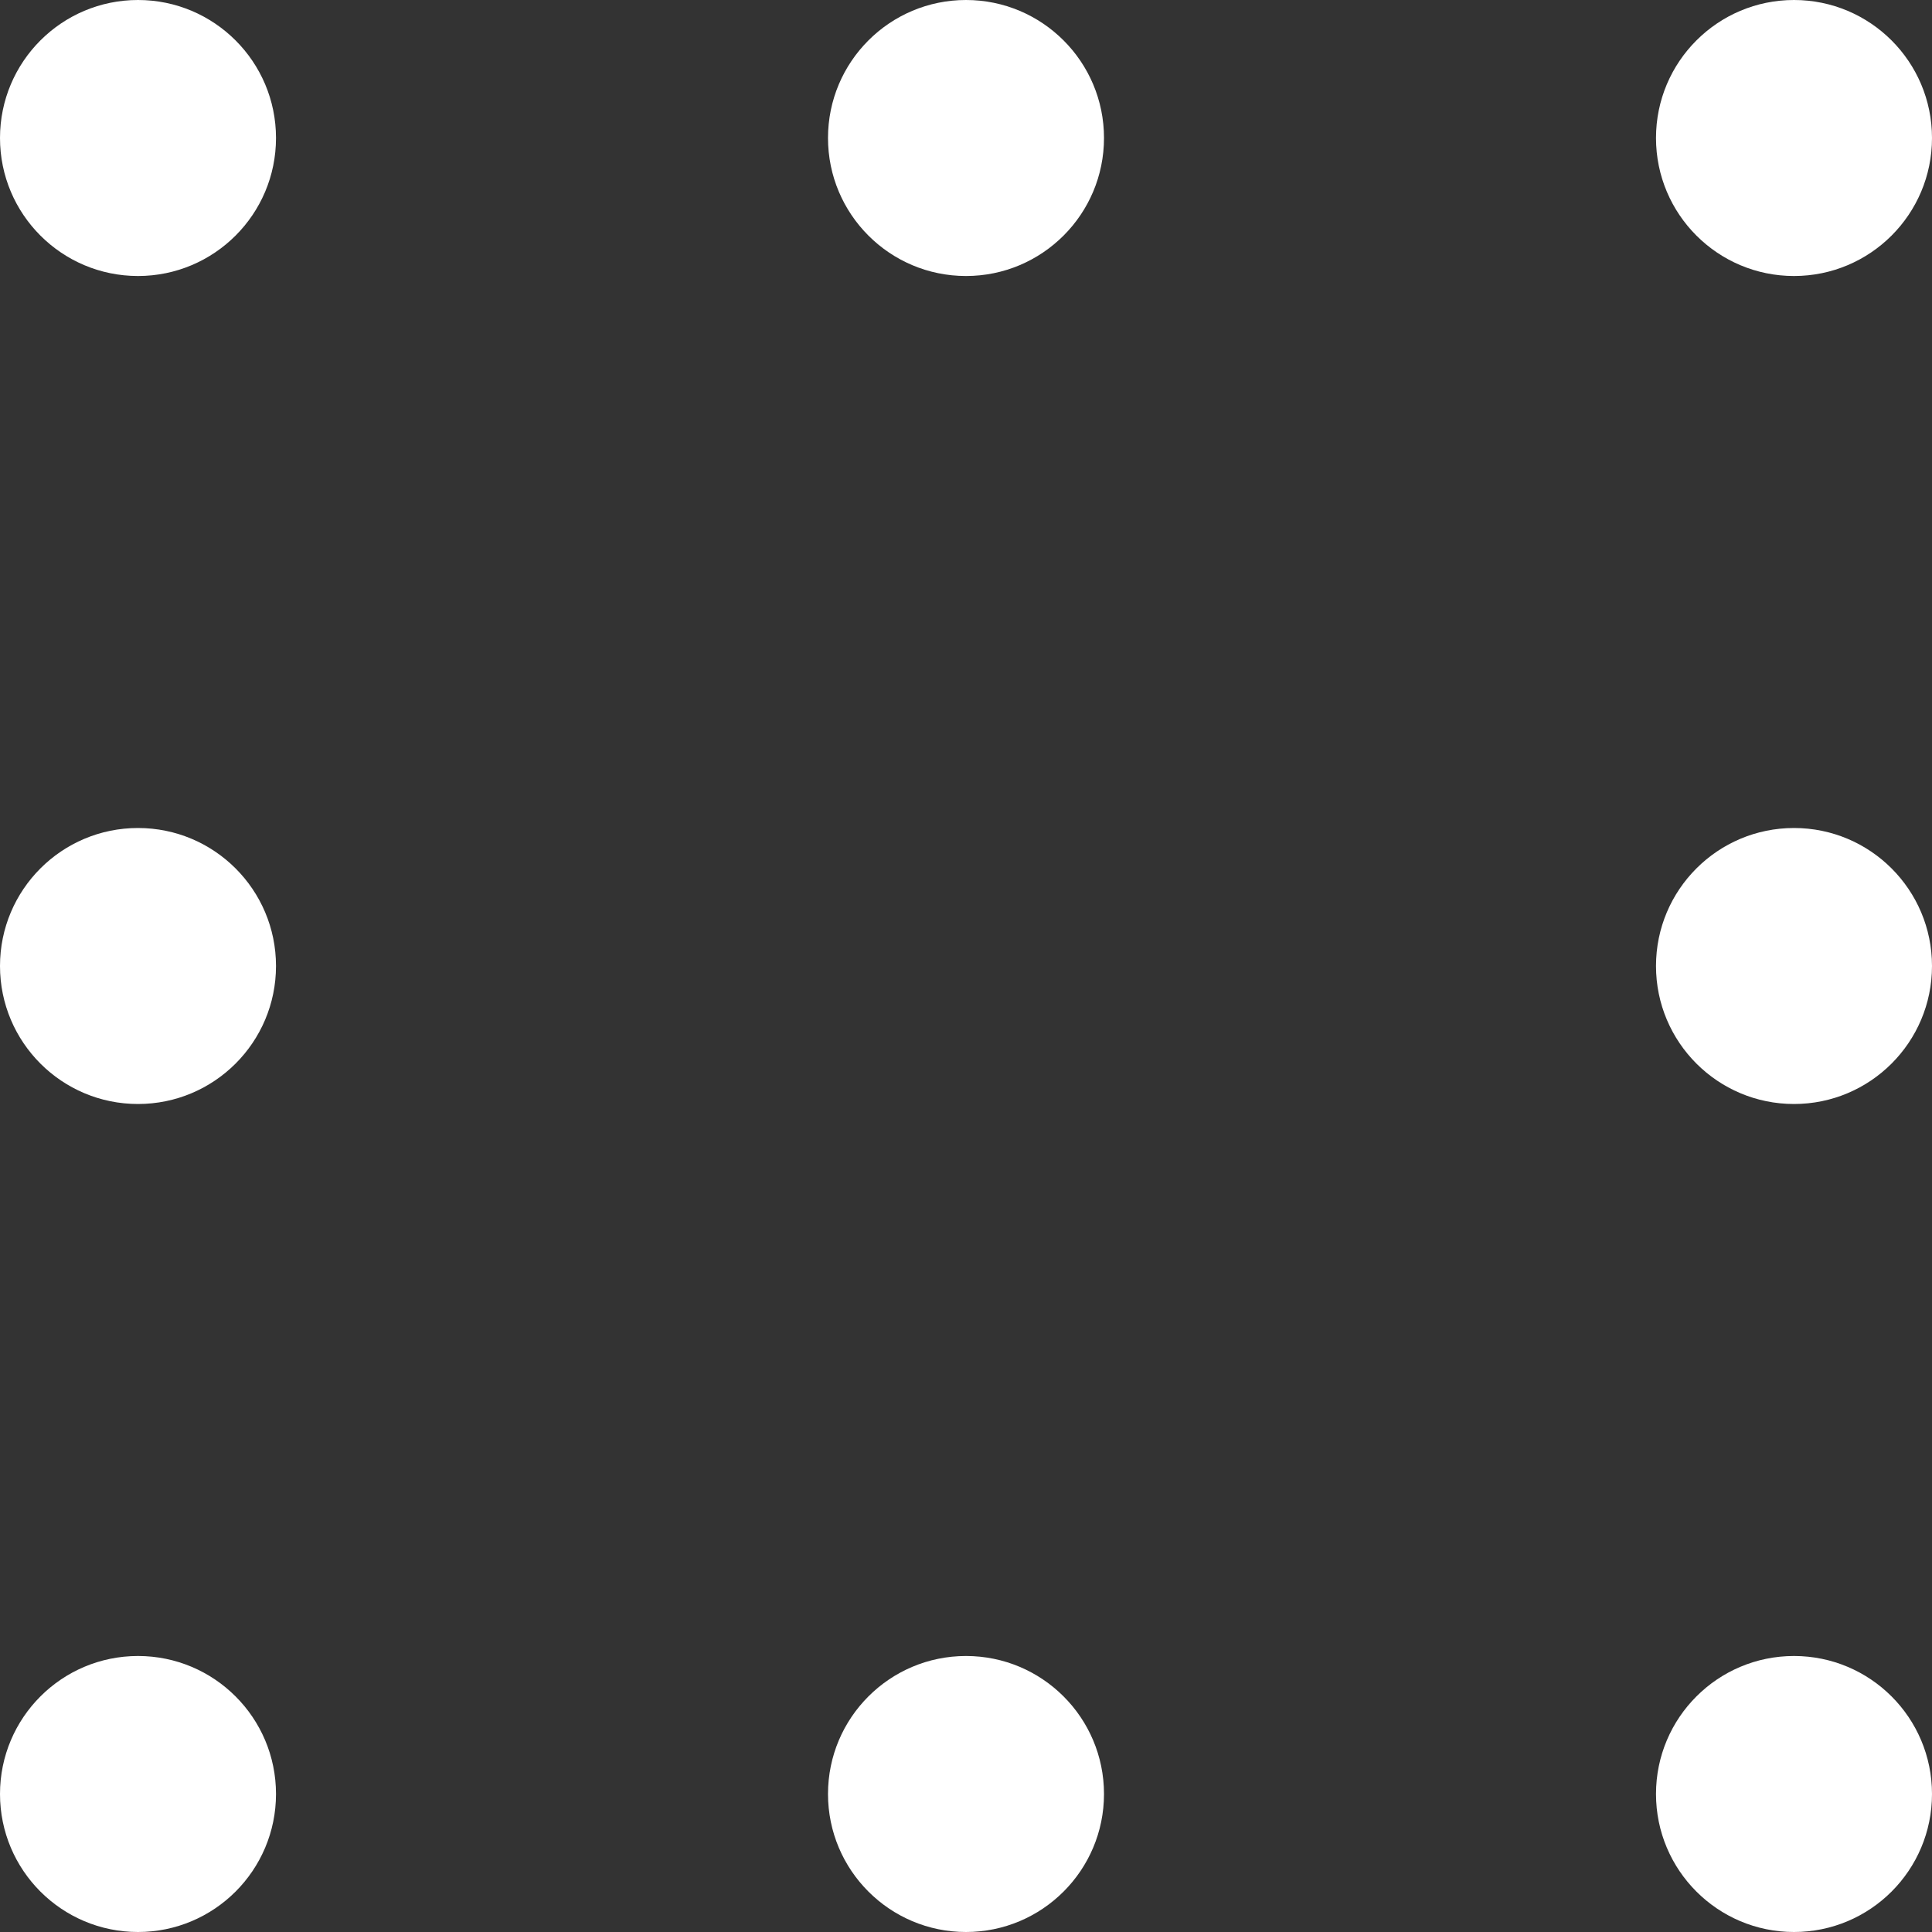
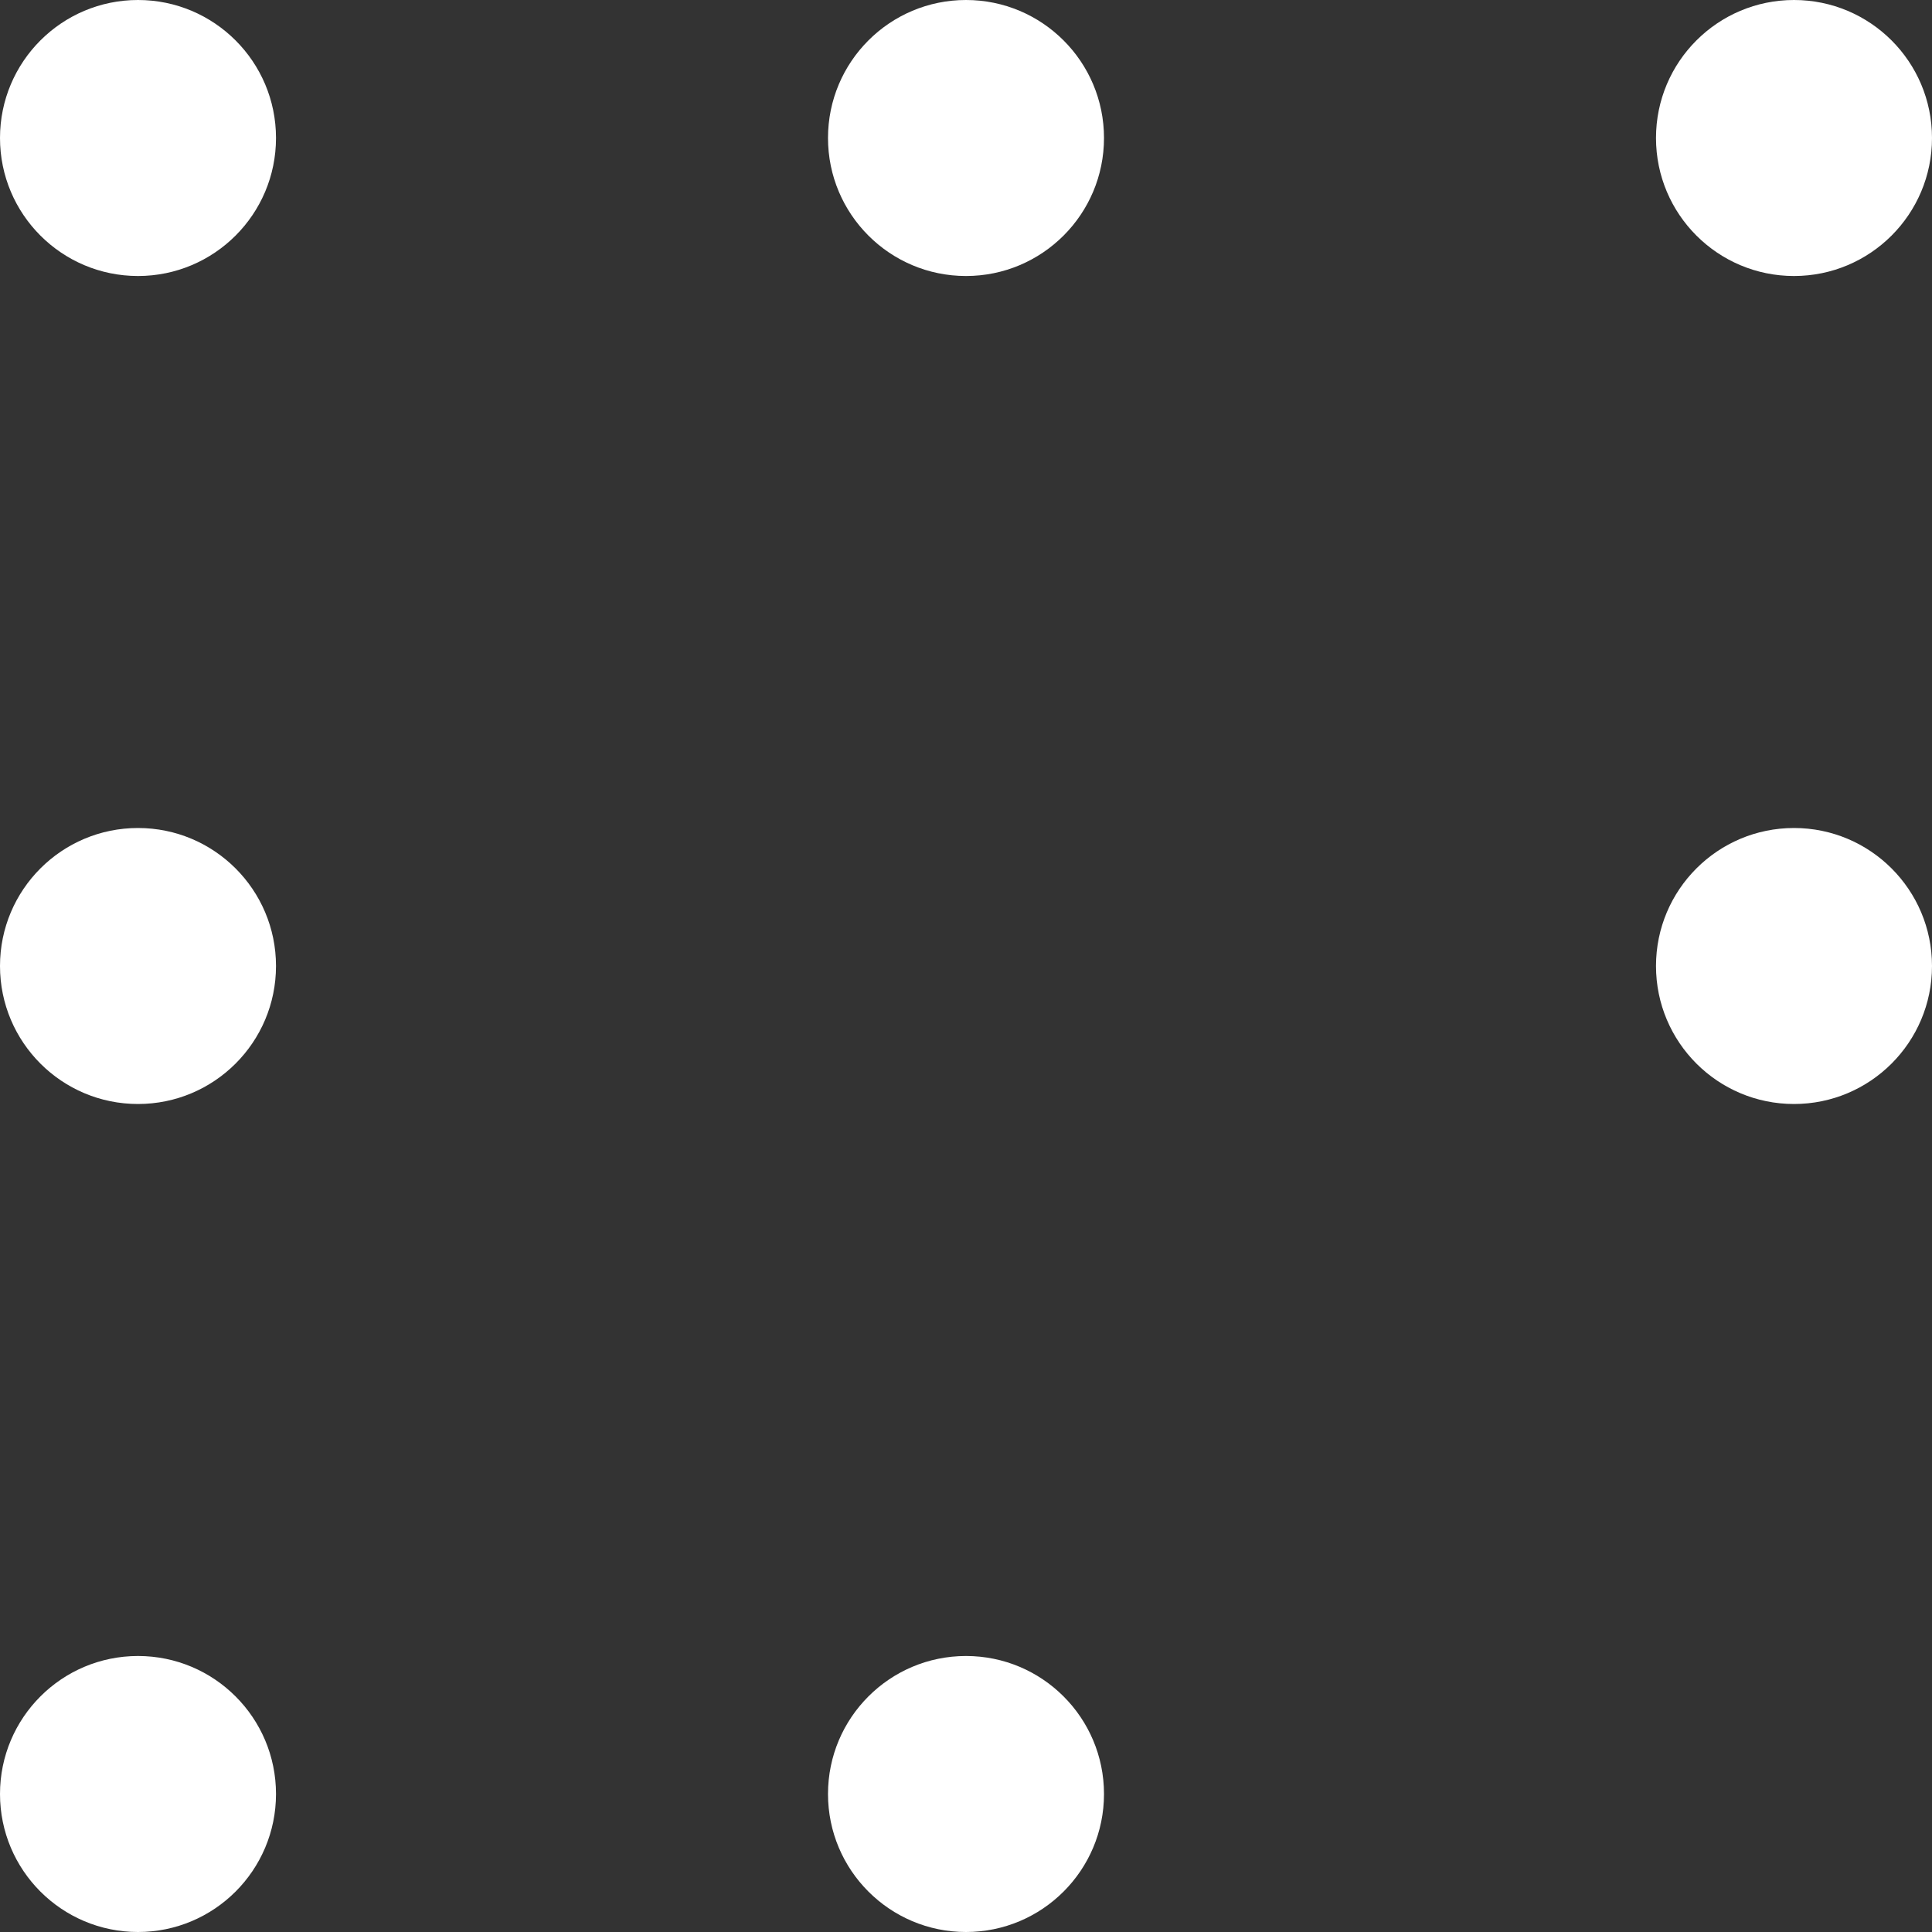
<svg xmlns="http://www.w3.org/2000/svg" id="Layer_1" data-name="Layer 1" viewBox="0 0 35 35">
  <rect x="0" y="0" width="35" height="35" fill="#333333" stroke="none" />
  <defs>
    <style>
      .cls-1 {
        fill: #fff;
        stroke-width: 0px;
      }
    </style>
  </defs>
  <circle class="cls-1" cx="2.5" cy="2.5" r="2.5" />
  <circle class="cls-1" cx="17.5" cy="2.5" r="2.5" />
  <circle class="cls-1" cx="32.5" cy="2.5" r="2.5" />
  <circle class="cls-1" cx="2.5" cy="17.5" r="2.5" />
  <circle class="cls-1" cx="32.5" cy="17.5" r="2.5" />
  <circle class="cls-1" cx="2.5" cy="32.5" r="2.5" />
  <circle class="cls-1" cx="17.5" cy="32.5" r="2.5" />
-   <circle class="cls-1" cx="32.5" cy="32.5" r="2.5" />
</svg>